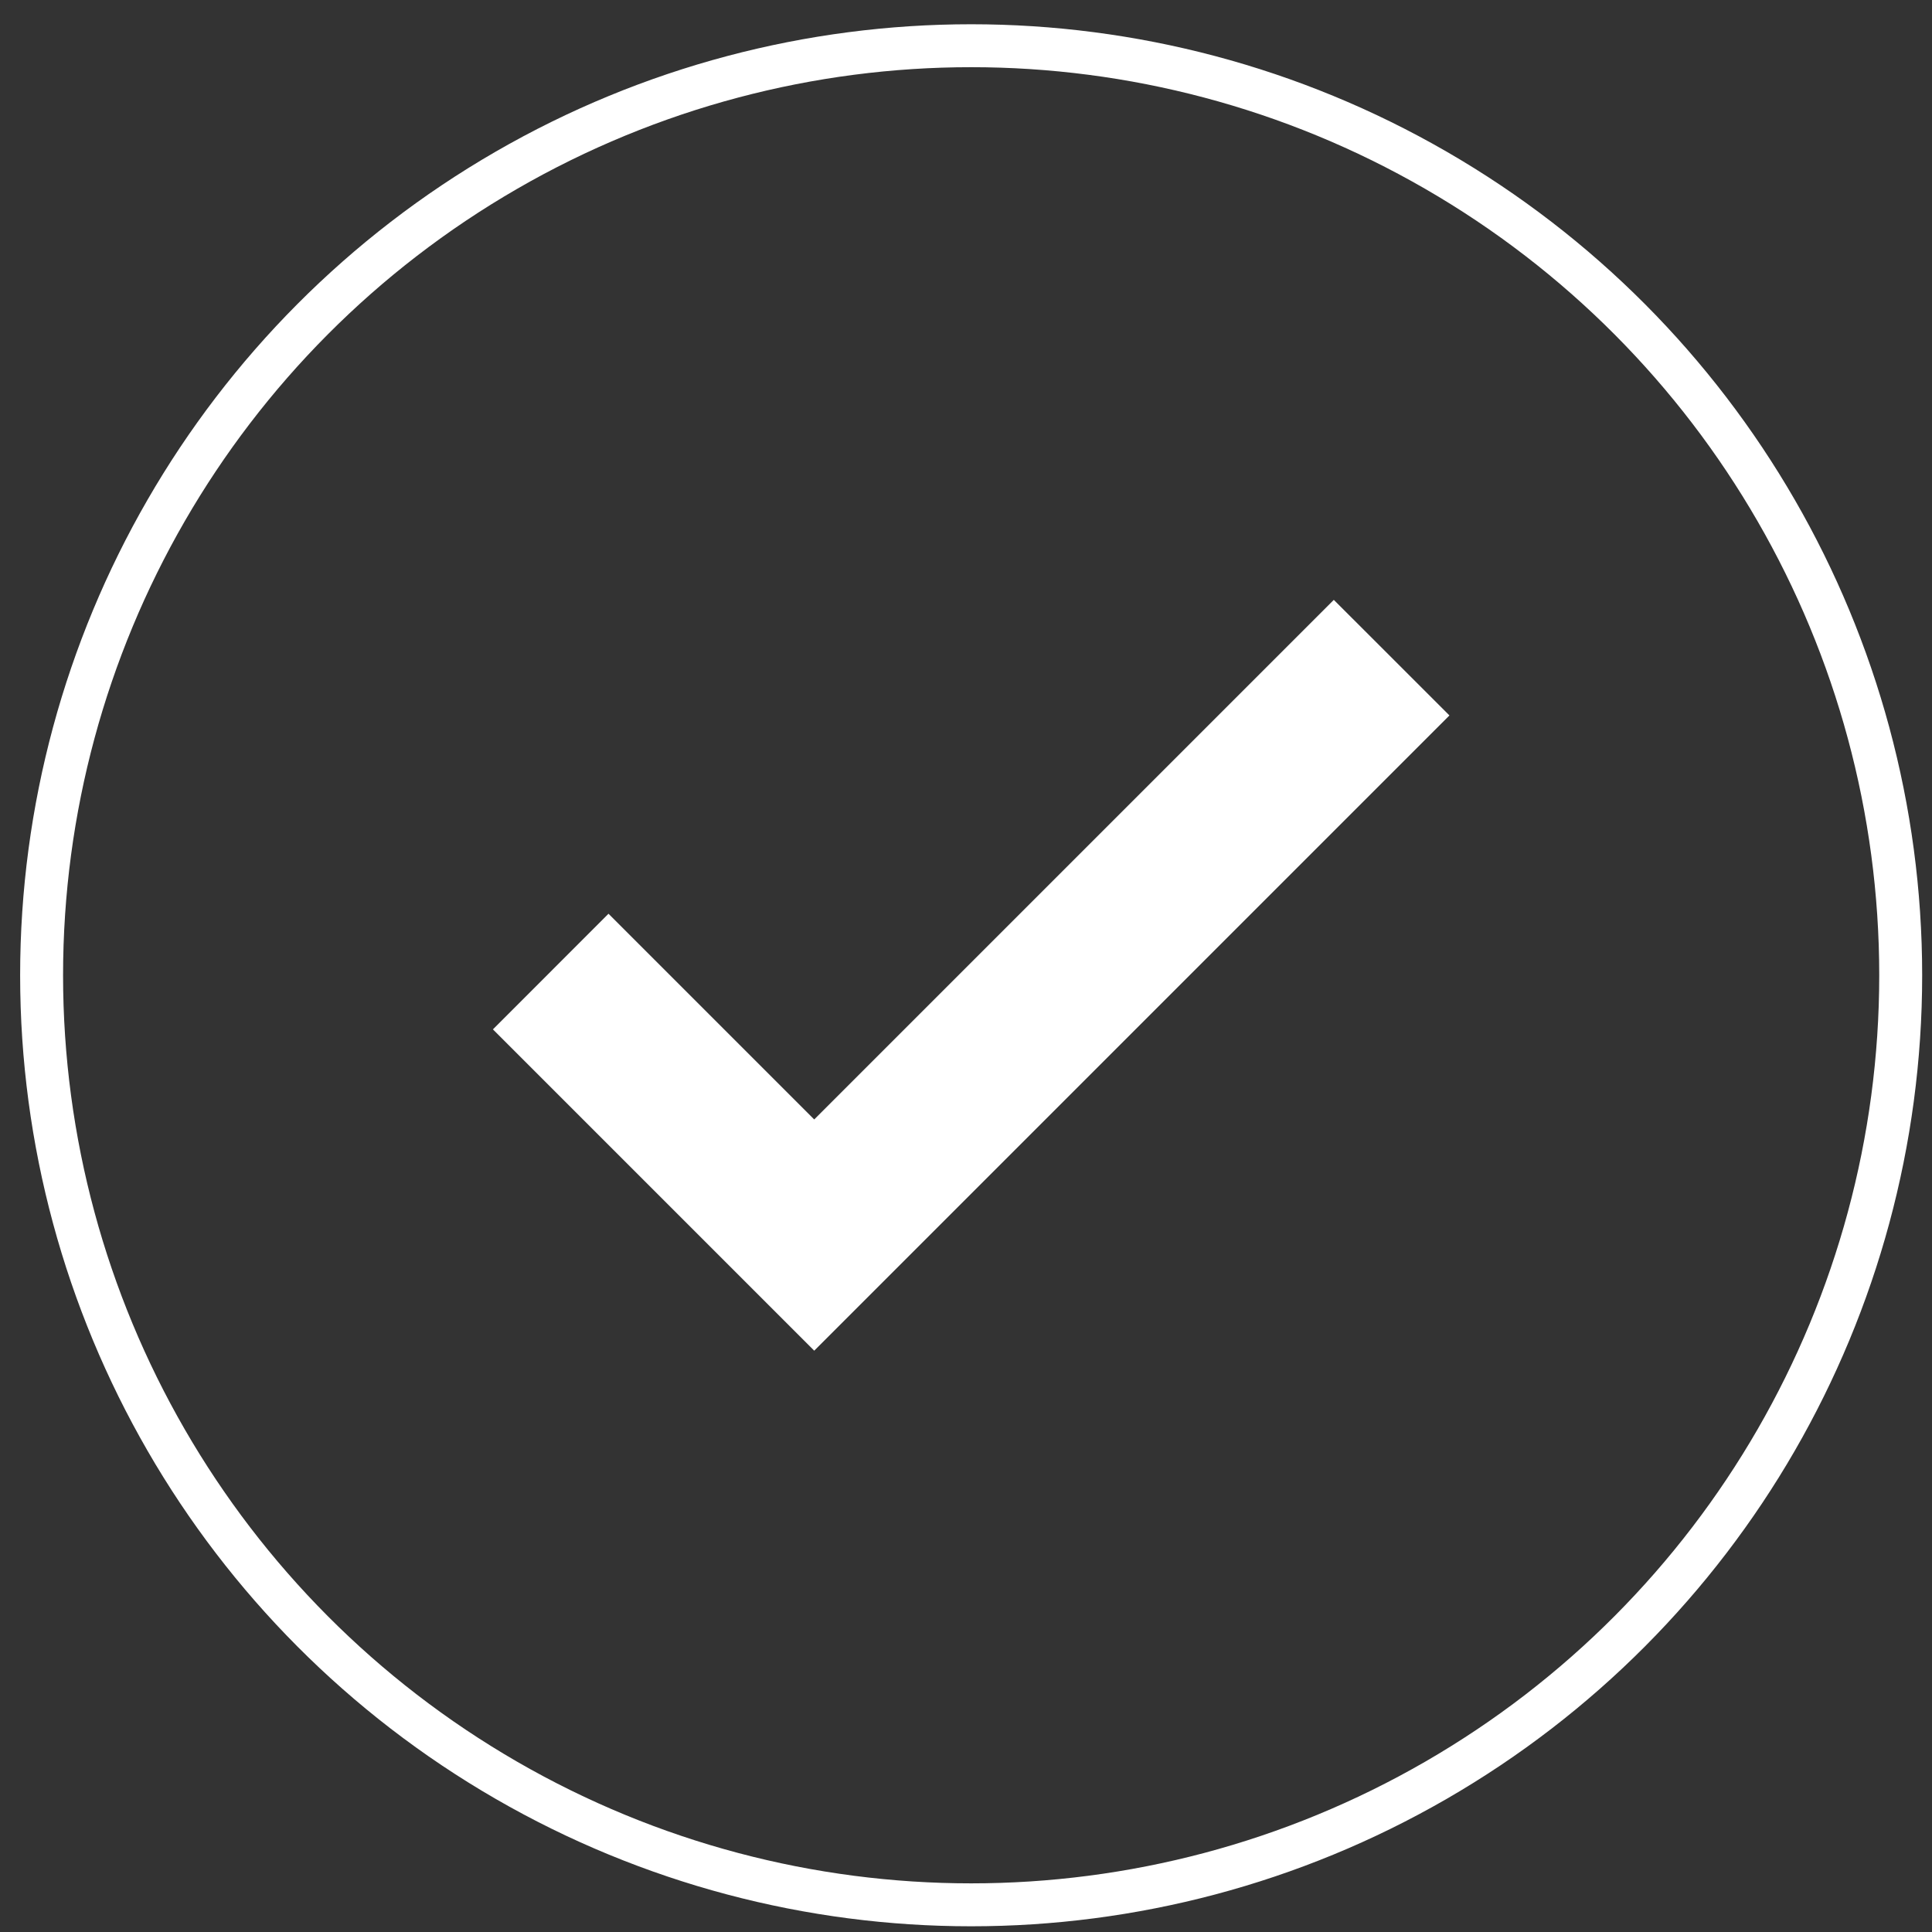
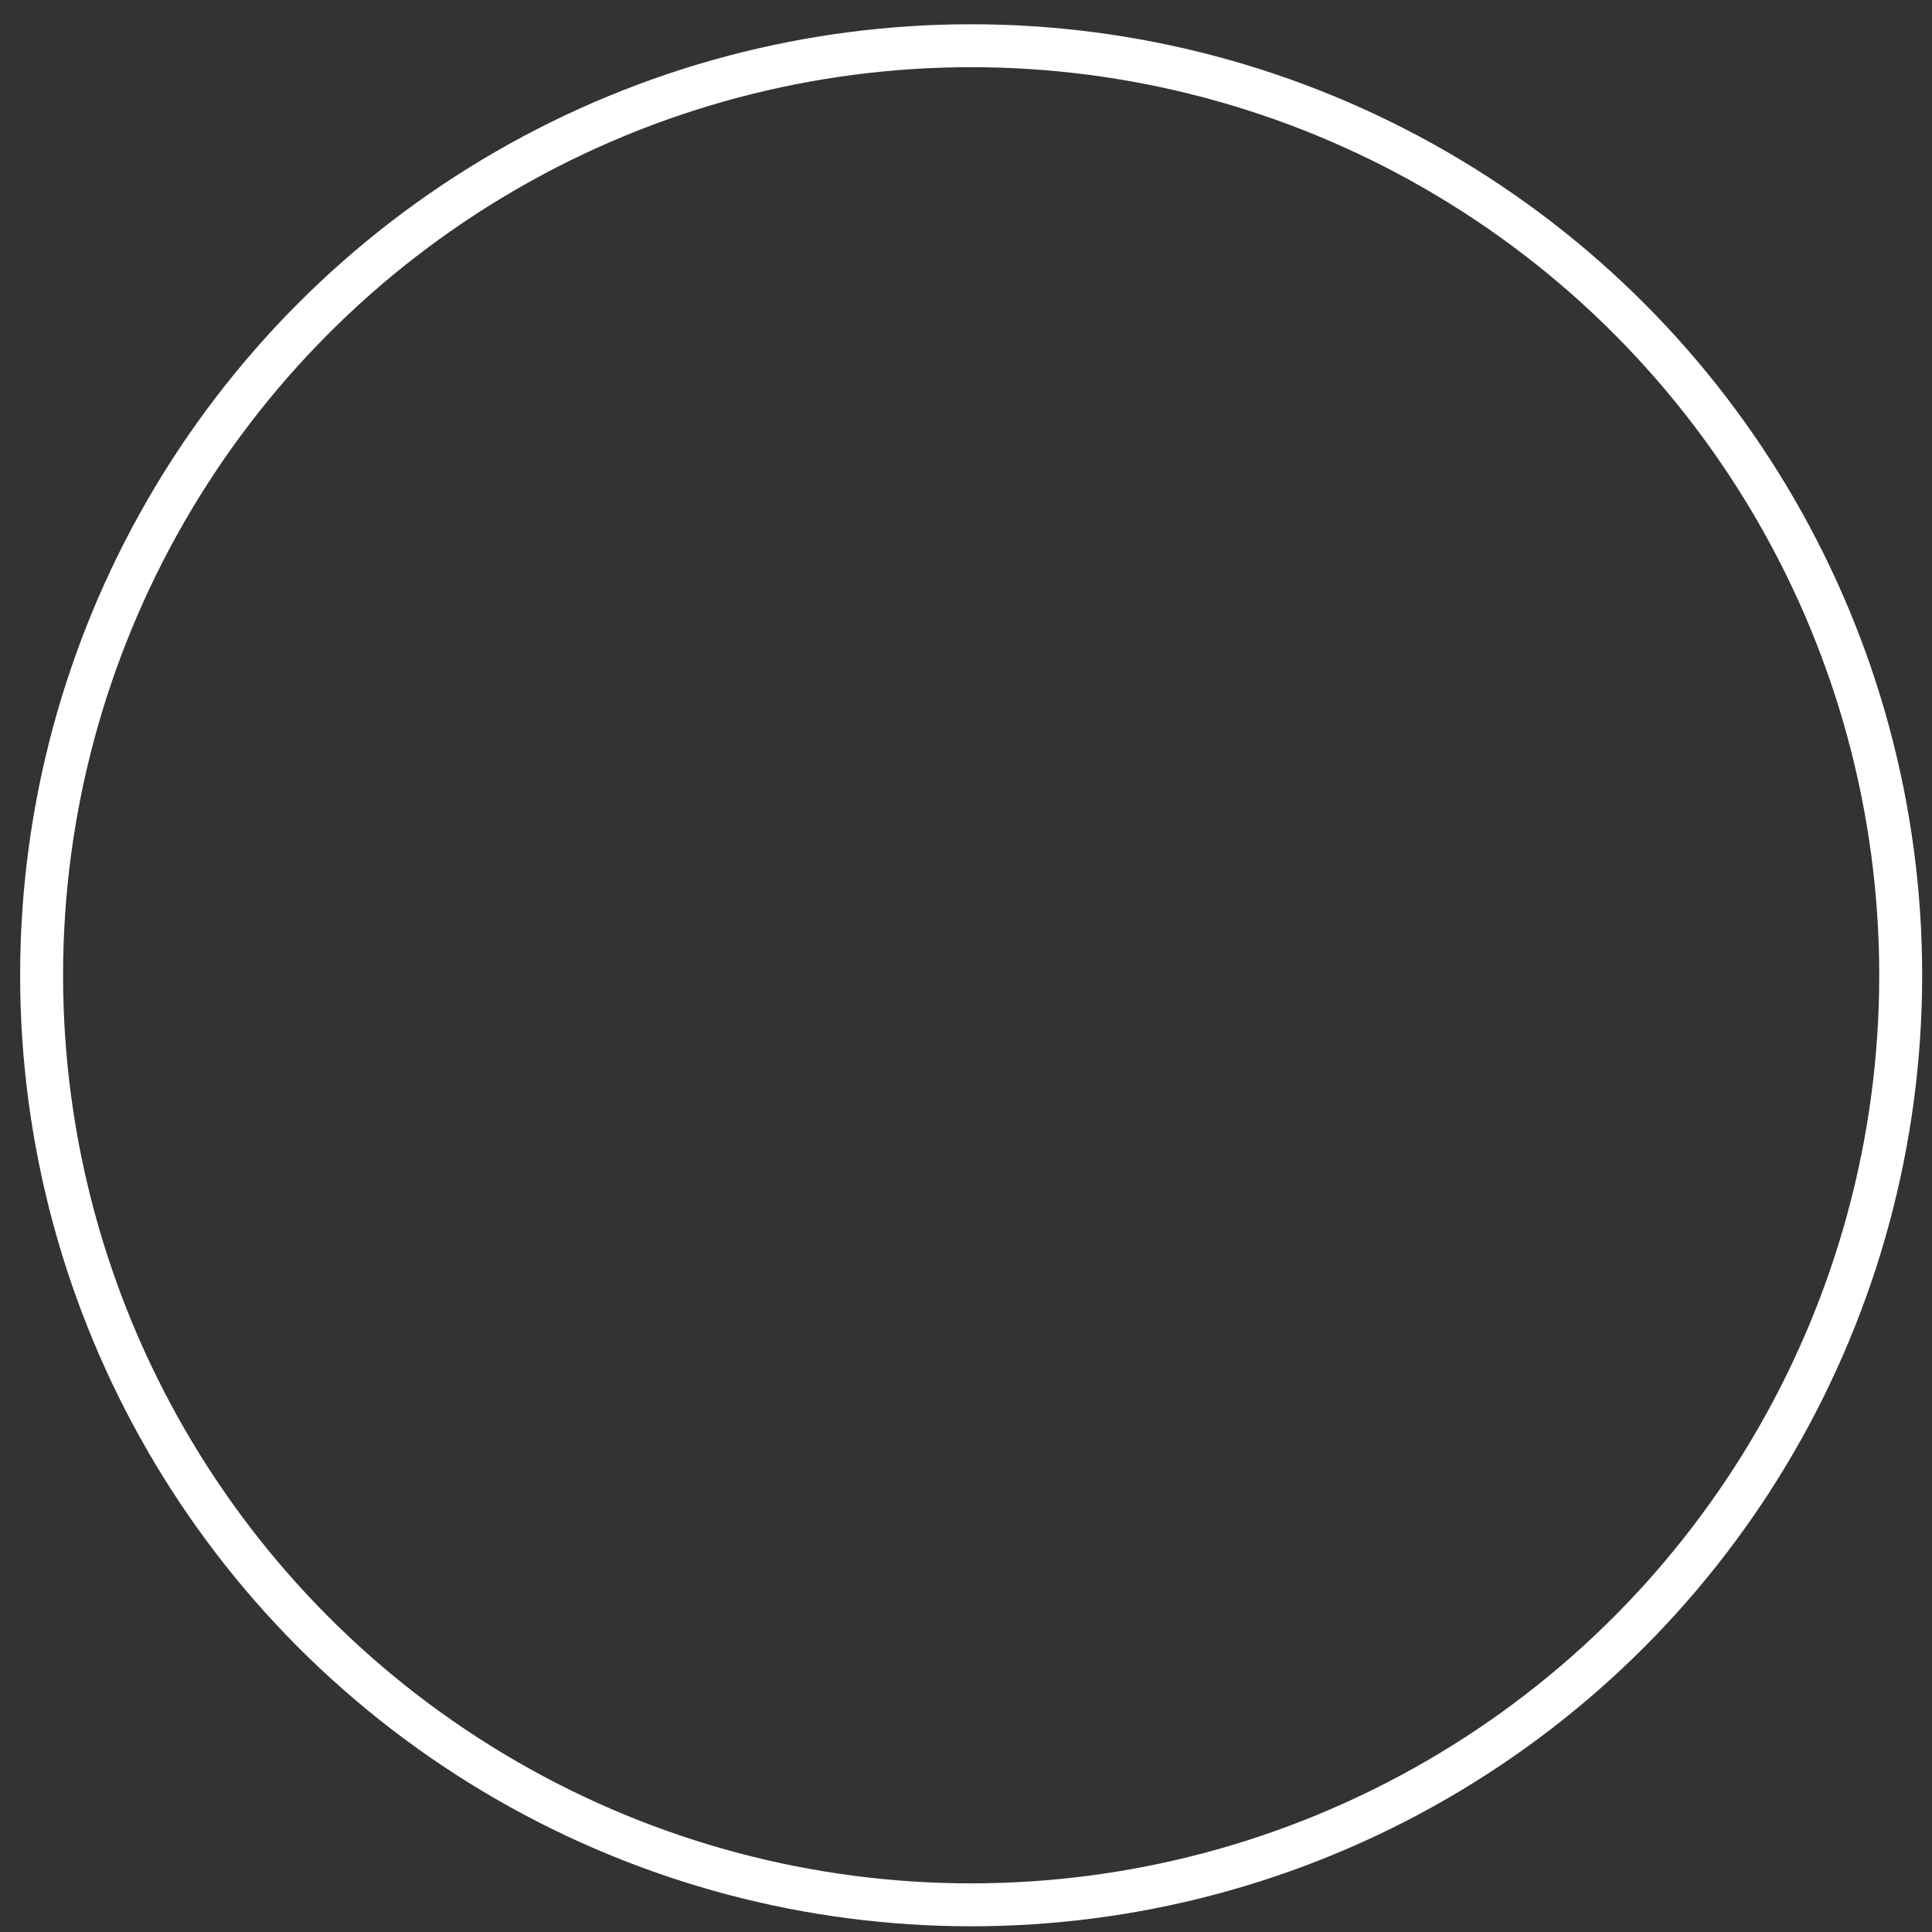
<svg xmlns="http://www.w3.org/2000/svg" width="45" height="45" viewBox="0 0 45 45" fill="none">
  <rect x="0" y="0" width="45" height="45" fill="#333333" stroke="none" />
  <circle cx="22.62" cy="22.716" r="21.651" stroke="white" />
-   <path d="M19.318 26.428L31.067 14.679L33.053 16.664L18.965 30.753L12.188 23.976L14.173 21.99L18.611 26.428L18.965 26.781L19.318 26.428Z" fill="white" stroke="white" />
</svg>